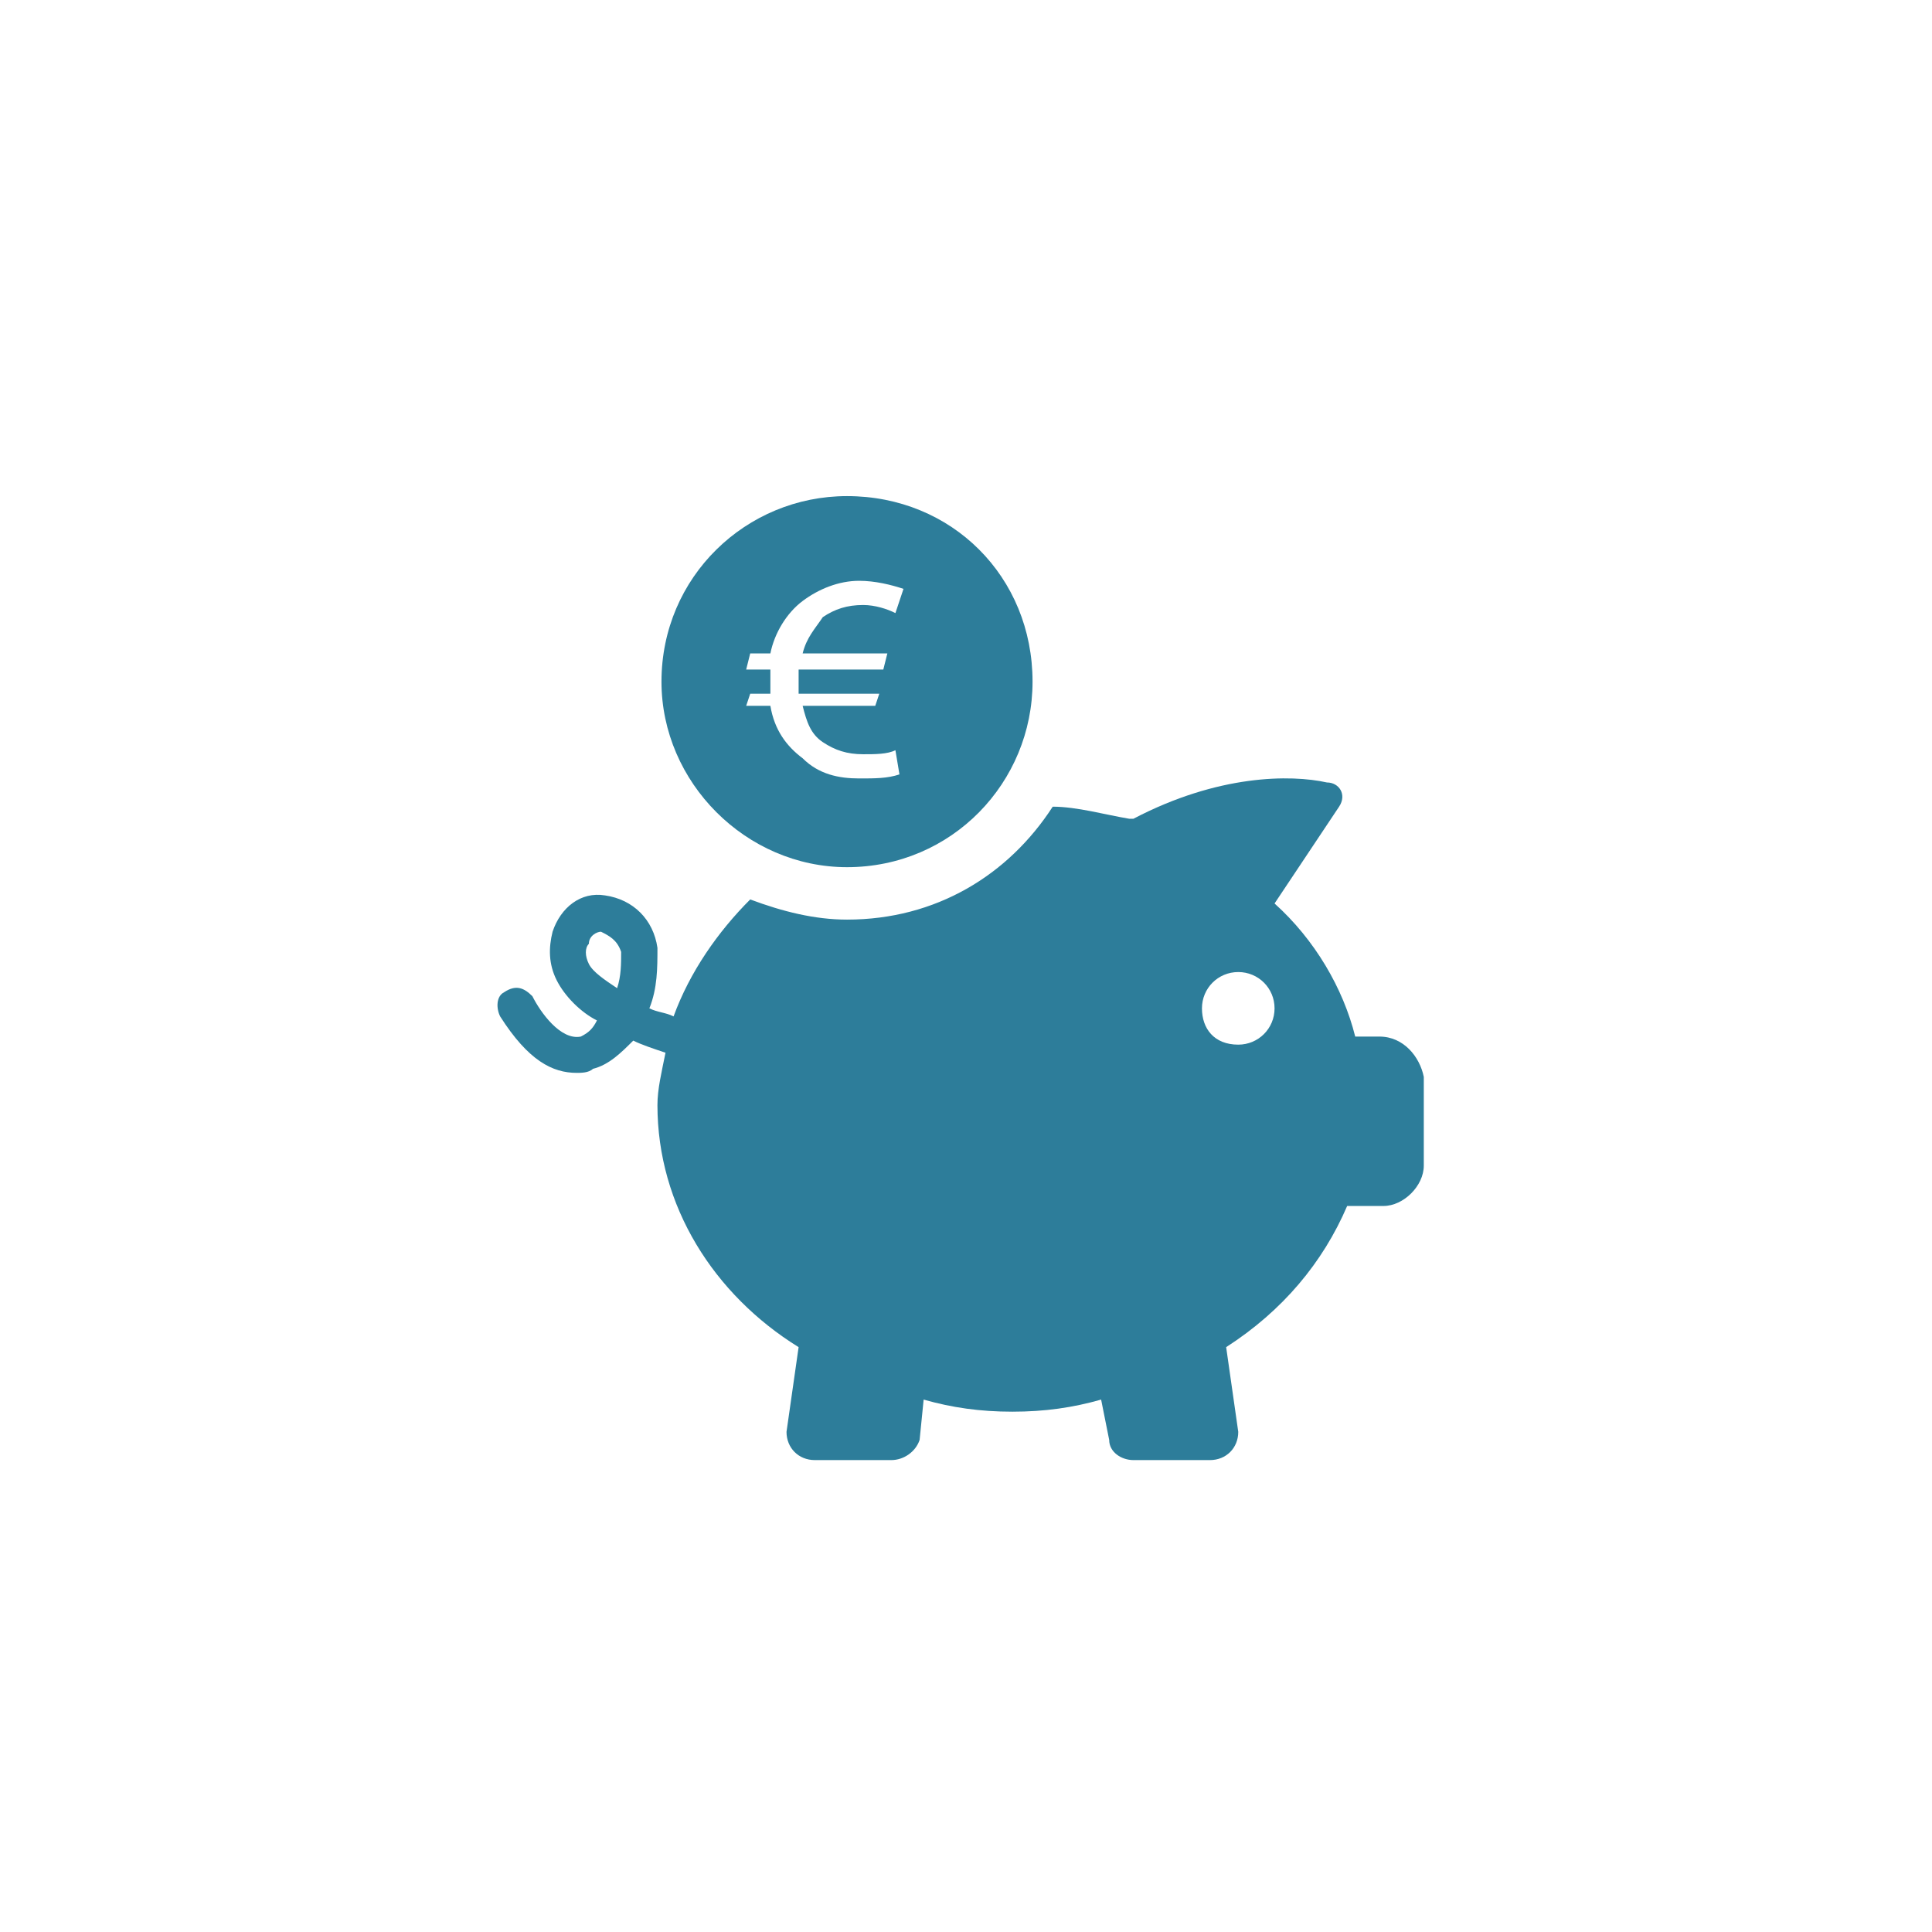
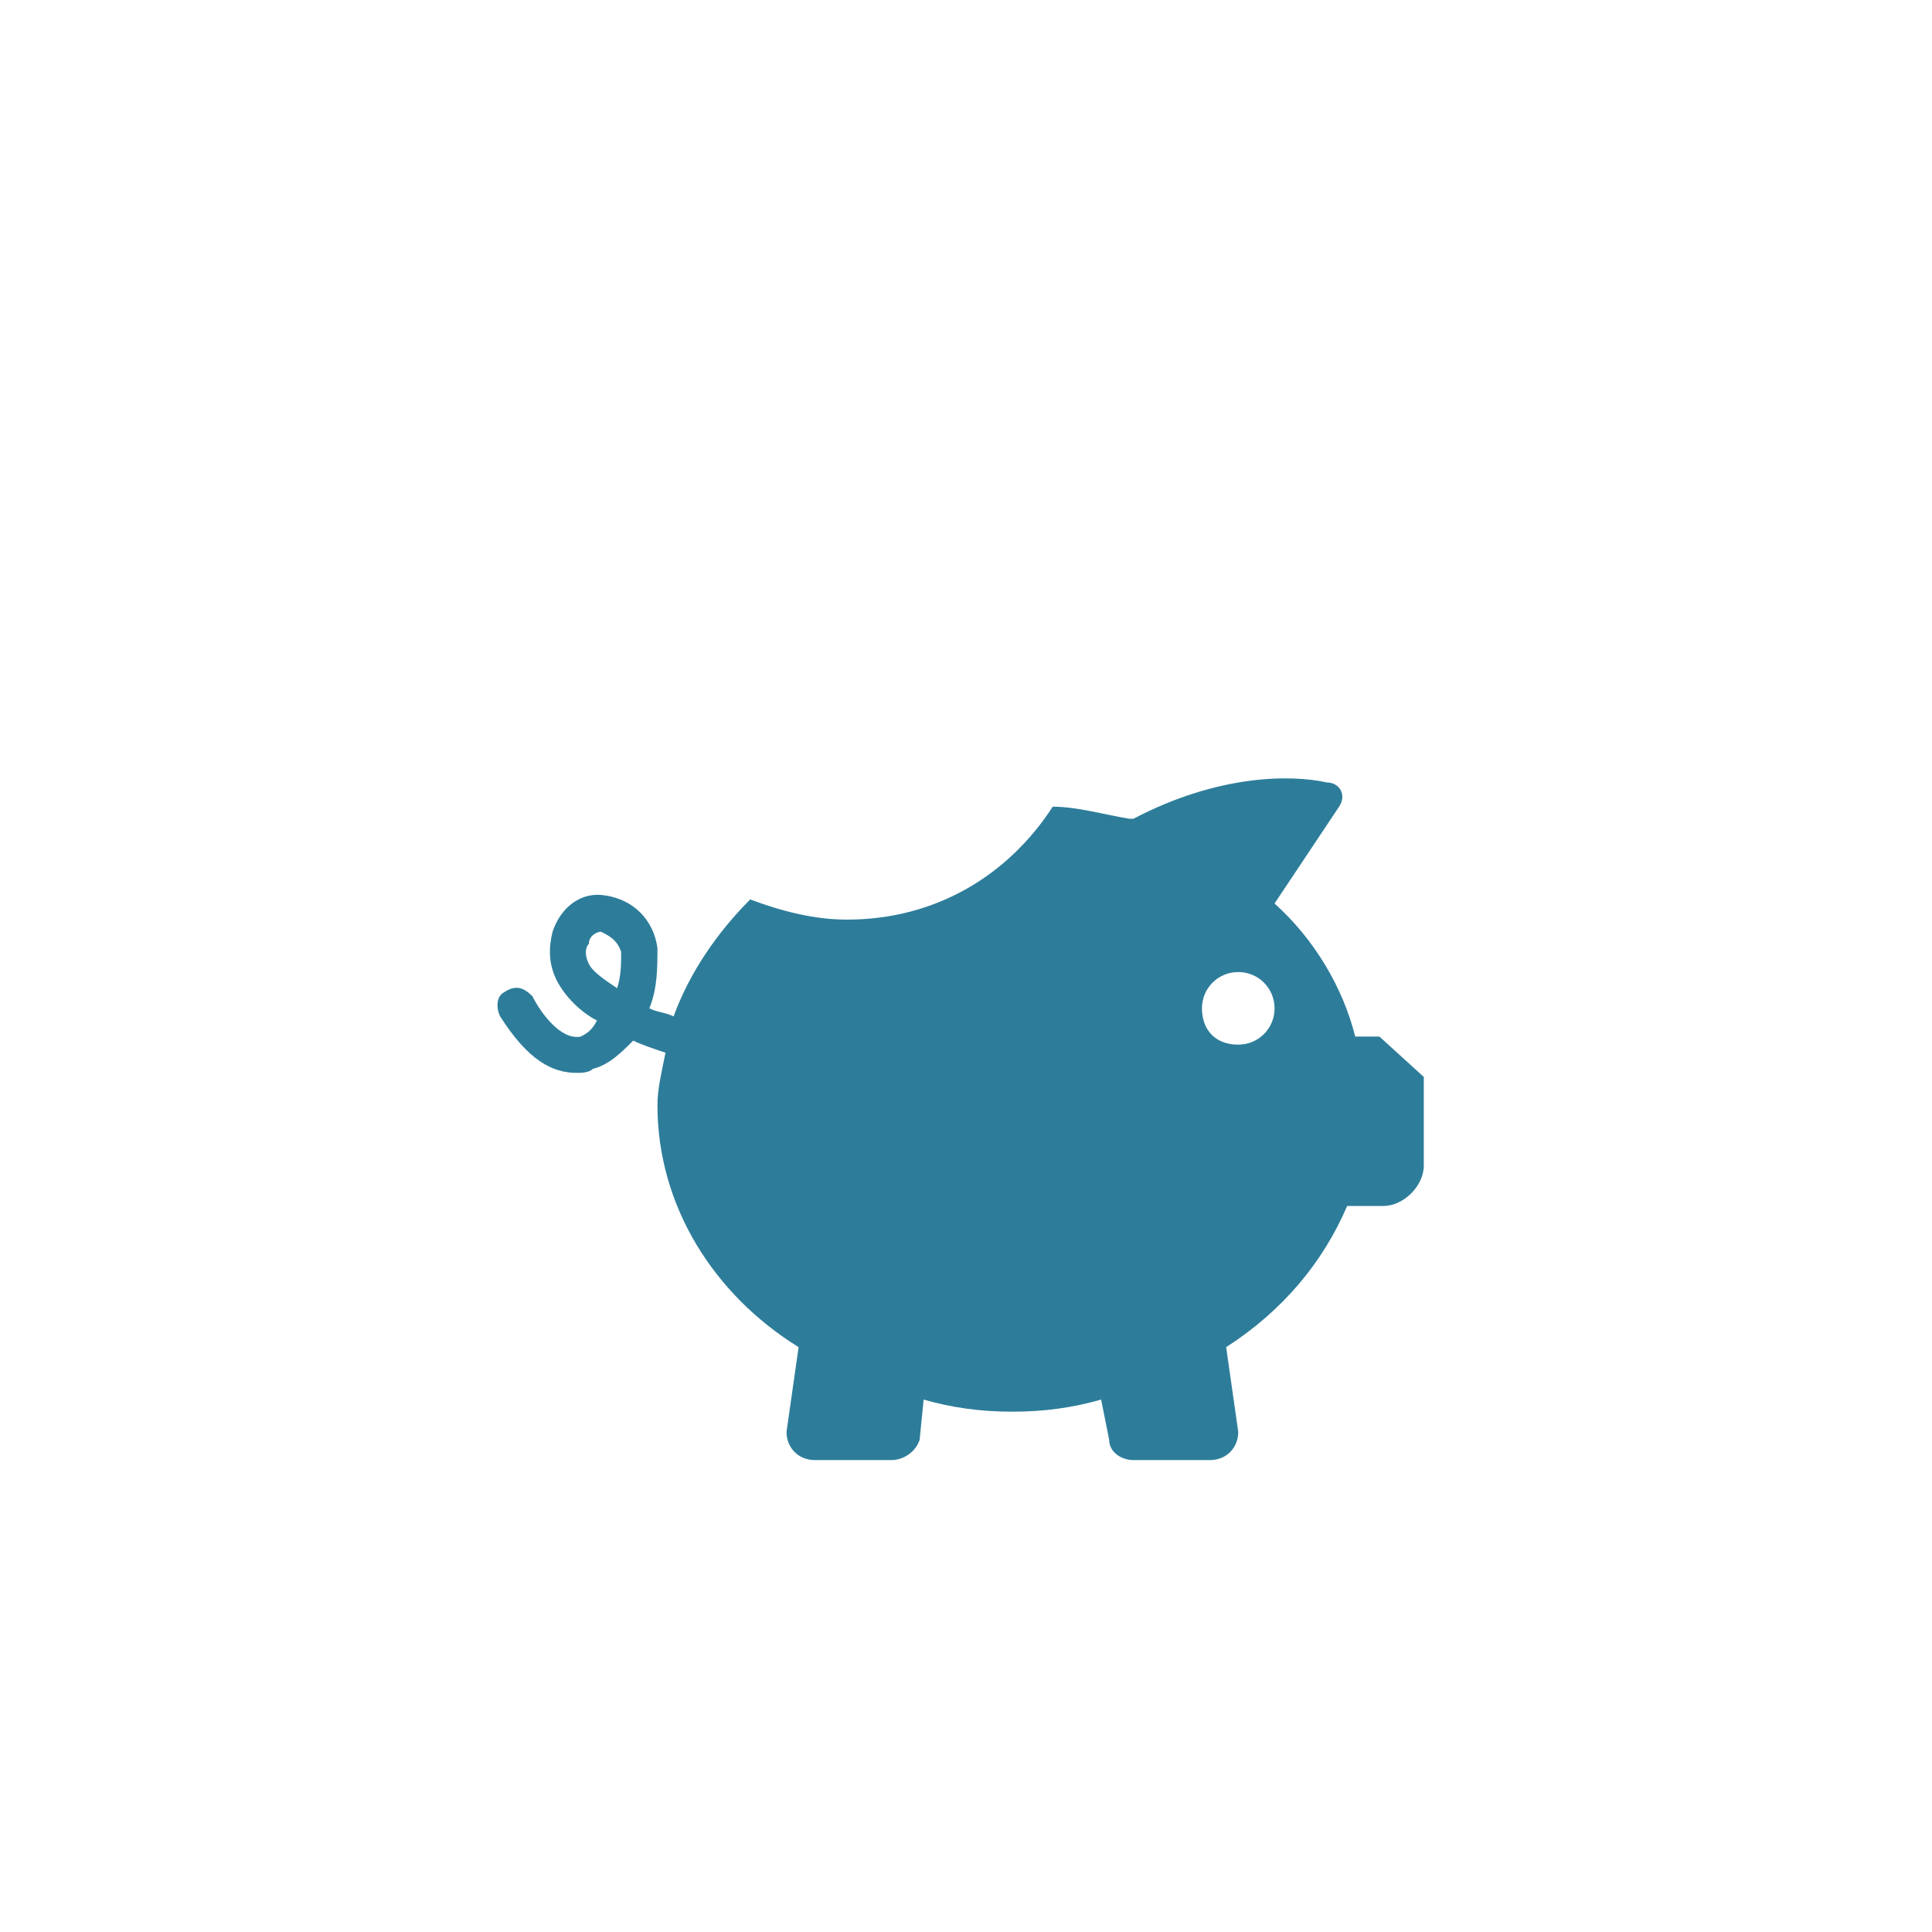
<svg xmlns="http://www.w3.org/2000/svg" xml:space="preserve" width="300px" height="300px" version="1.1" style="shape-rendering:geometricPrecision; text-rendering:geometricPrecision; image-rendering:optimizeQuality; fill-rule:evenodd; clip-rule:evenodd" viewBox="0 0 479 479">
  <defs>
    <style type="text/css">
   
    .fil0 {fill:none}
    .fil2 {fill:#2D7D9A}
    .fil1 {fill:#2D7D9A;fill-rule:nonzero}
   
  </style>
  </defs>
  <g id="Ebene_x0020_1">
    <rect class="fil0" width="479" height="479" />
    <g id="_2974386463984">
-       <path class="fil1" d="M307 259c-6,0 -9,-4 -9,-9 0,-5 4,-9 9,-9 5,0 9,4 9,9 0,5 -4,9 -9,9zm-154 -14c-3,-2 -6,-4 -7,-6 -1,-2 -1,-4 0,-5 0,-2 2,-3 3,-3 0,0 0,0 0,0 2,1 4,2 5,5 0,3 0,6 -1,9zm189 12l-6 0c-3,-12 -10,-24 -20,-33l16 -24c2,-3 0,-6 -3,-6 -9,-2 -27,-2 -48,9 0,0 -1,0 -1,0 -6,-1 -13,-3 -19,-3 -11,17 -29,28 -51,28 -8,0 -16,-2 -24,-5 -8,8 -15,18 -19,29 -2,-1 -4,-1 -6,-2 2,-5 2,-10 2,-15 -1,-7 -6,-12 -13,-13 -6,-1 -11,3 -13,9 -1,4 -1,8 1,12 2,4 6,8 10,10 -1,2 -2,3 -4,4 -5,1 -10,-6 -12,-10 -2,-2 -4,-3 -7,-1 -2,1 -2,4 -1,6 7,11 13,14 19,14 1,0 3,0 4,-1 4,-1 7,-4 10,-7 2,1 5,2 8,3 -1,5 -2,9 -2,13 0,25 14,47 35,60l-3 21c0,4 3,7 7,7l19 0c3,0 6,-2 7,-5l1 -10c7,2 14,3 22,3 8,0 15,-1 22,-3l2 10c0,3 3,5 6,5l19 0c4,0 7,-3 7,-7l-3 -21c14,-9 24,-21 30,-35l9 0c5,0 10,-5 10,-10l0 -22c-1,-5 -5,-10 -11,-10z" />
-       <path class="fil2" d="M224 146l-2 6c-2,-1 -5,-2 -8,-2 -4,0 -7,1 -10,3 -2,3 -4,5 -5,9l21 0 -1 4 -21 0c0,1 0,2 0,3 0,1 0,2 0,3l20 0 -1 3 -18 0c1,4 2,7 5,9 3,2 6,3 10,3 3,0 6,0 8,-1l1 6c-3,1 -6,1 -10,1 -5,0 -10,-1 -14,-5 -4,-3 -7,-7 -8,-13l-6 0 1 -3 5 0c0,-1 0,-2 0,-3 0,-1 0,-2 0,-3l-6 0 1 -4 5 0c1,-5 4,-10 8,-13 4,-3 9,-5 14,-5 4,0 8,1 11,2zm-14 -23c-25,0 -46,20 -46,46 0,25 21,46 46,46 26,0 46,-21 46,-46 0,-26 -20,-46 -46,-46z" />
+       <path class="fil1" d="M307 259c-6,0 -9,-4 -9,-9 0,-5 4,-9 9,-9 5,0 9,4 9,9 0,5 -4,9 -9,9zm-154 -14c-3,-2 -6,-4 -7,-6 -1,-2 -1,-4 0,-5 0,-2 2,-3 3,-3 0,0 0,0 0,0 2,1 4,2 5,5 0,3 0,6 -1,9zm189 12l-6 0c-3,-12 -10,-24 -20,-33l16 -24c2,-3 0,-6 -3,-6 -9,-2 -27,-2 -48,9 0,0 -1,0 -1,0 -6,-1 -13,-3 -19,-3 -11,17 -29,28 -51,28 -8,0 -16,-2 -24,-5 -8,8 -15,18 -19,29 -2,-1 -4,-1 -6,-2 2,-5 2,-10 2,-15 -1,-7 -6,-12 -13,-13 -6,-1 -11,3 -13,9 -1,4 -1,8 1,12 2,4 6,8 10,10 -1,2 -2,3 -4,4 -5,1 -10,-6 -12,-10 -2,-2 -4,-3 -7,-1 -2,1 -2,4 -1,6 7,11 13,14 19,14 1,0 3,0 4,-1 4,-1 7,-4 10,-7 2,1 5,2 8,3 -1,5 -2,9 -2,13 0,25 14,47 35,60l-3 21c0,4 3,7 7,7l19 0c3,0 6,-2 7,-5l1 -10c7,2 14,3 22,3 8,0 15,-1 22,-3l2 10c0,3 3,5 6,5l19 0c4,0 7,-3 7,-7l-3 -21c14,-9 24,-21 30,-35l9 0c5,0 10,-5 10,-10l0 -22z" />
    </g>
  </g>
</svg>